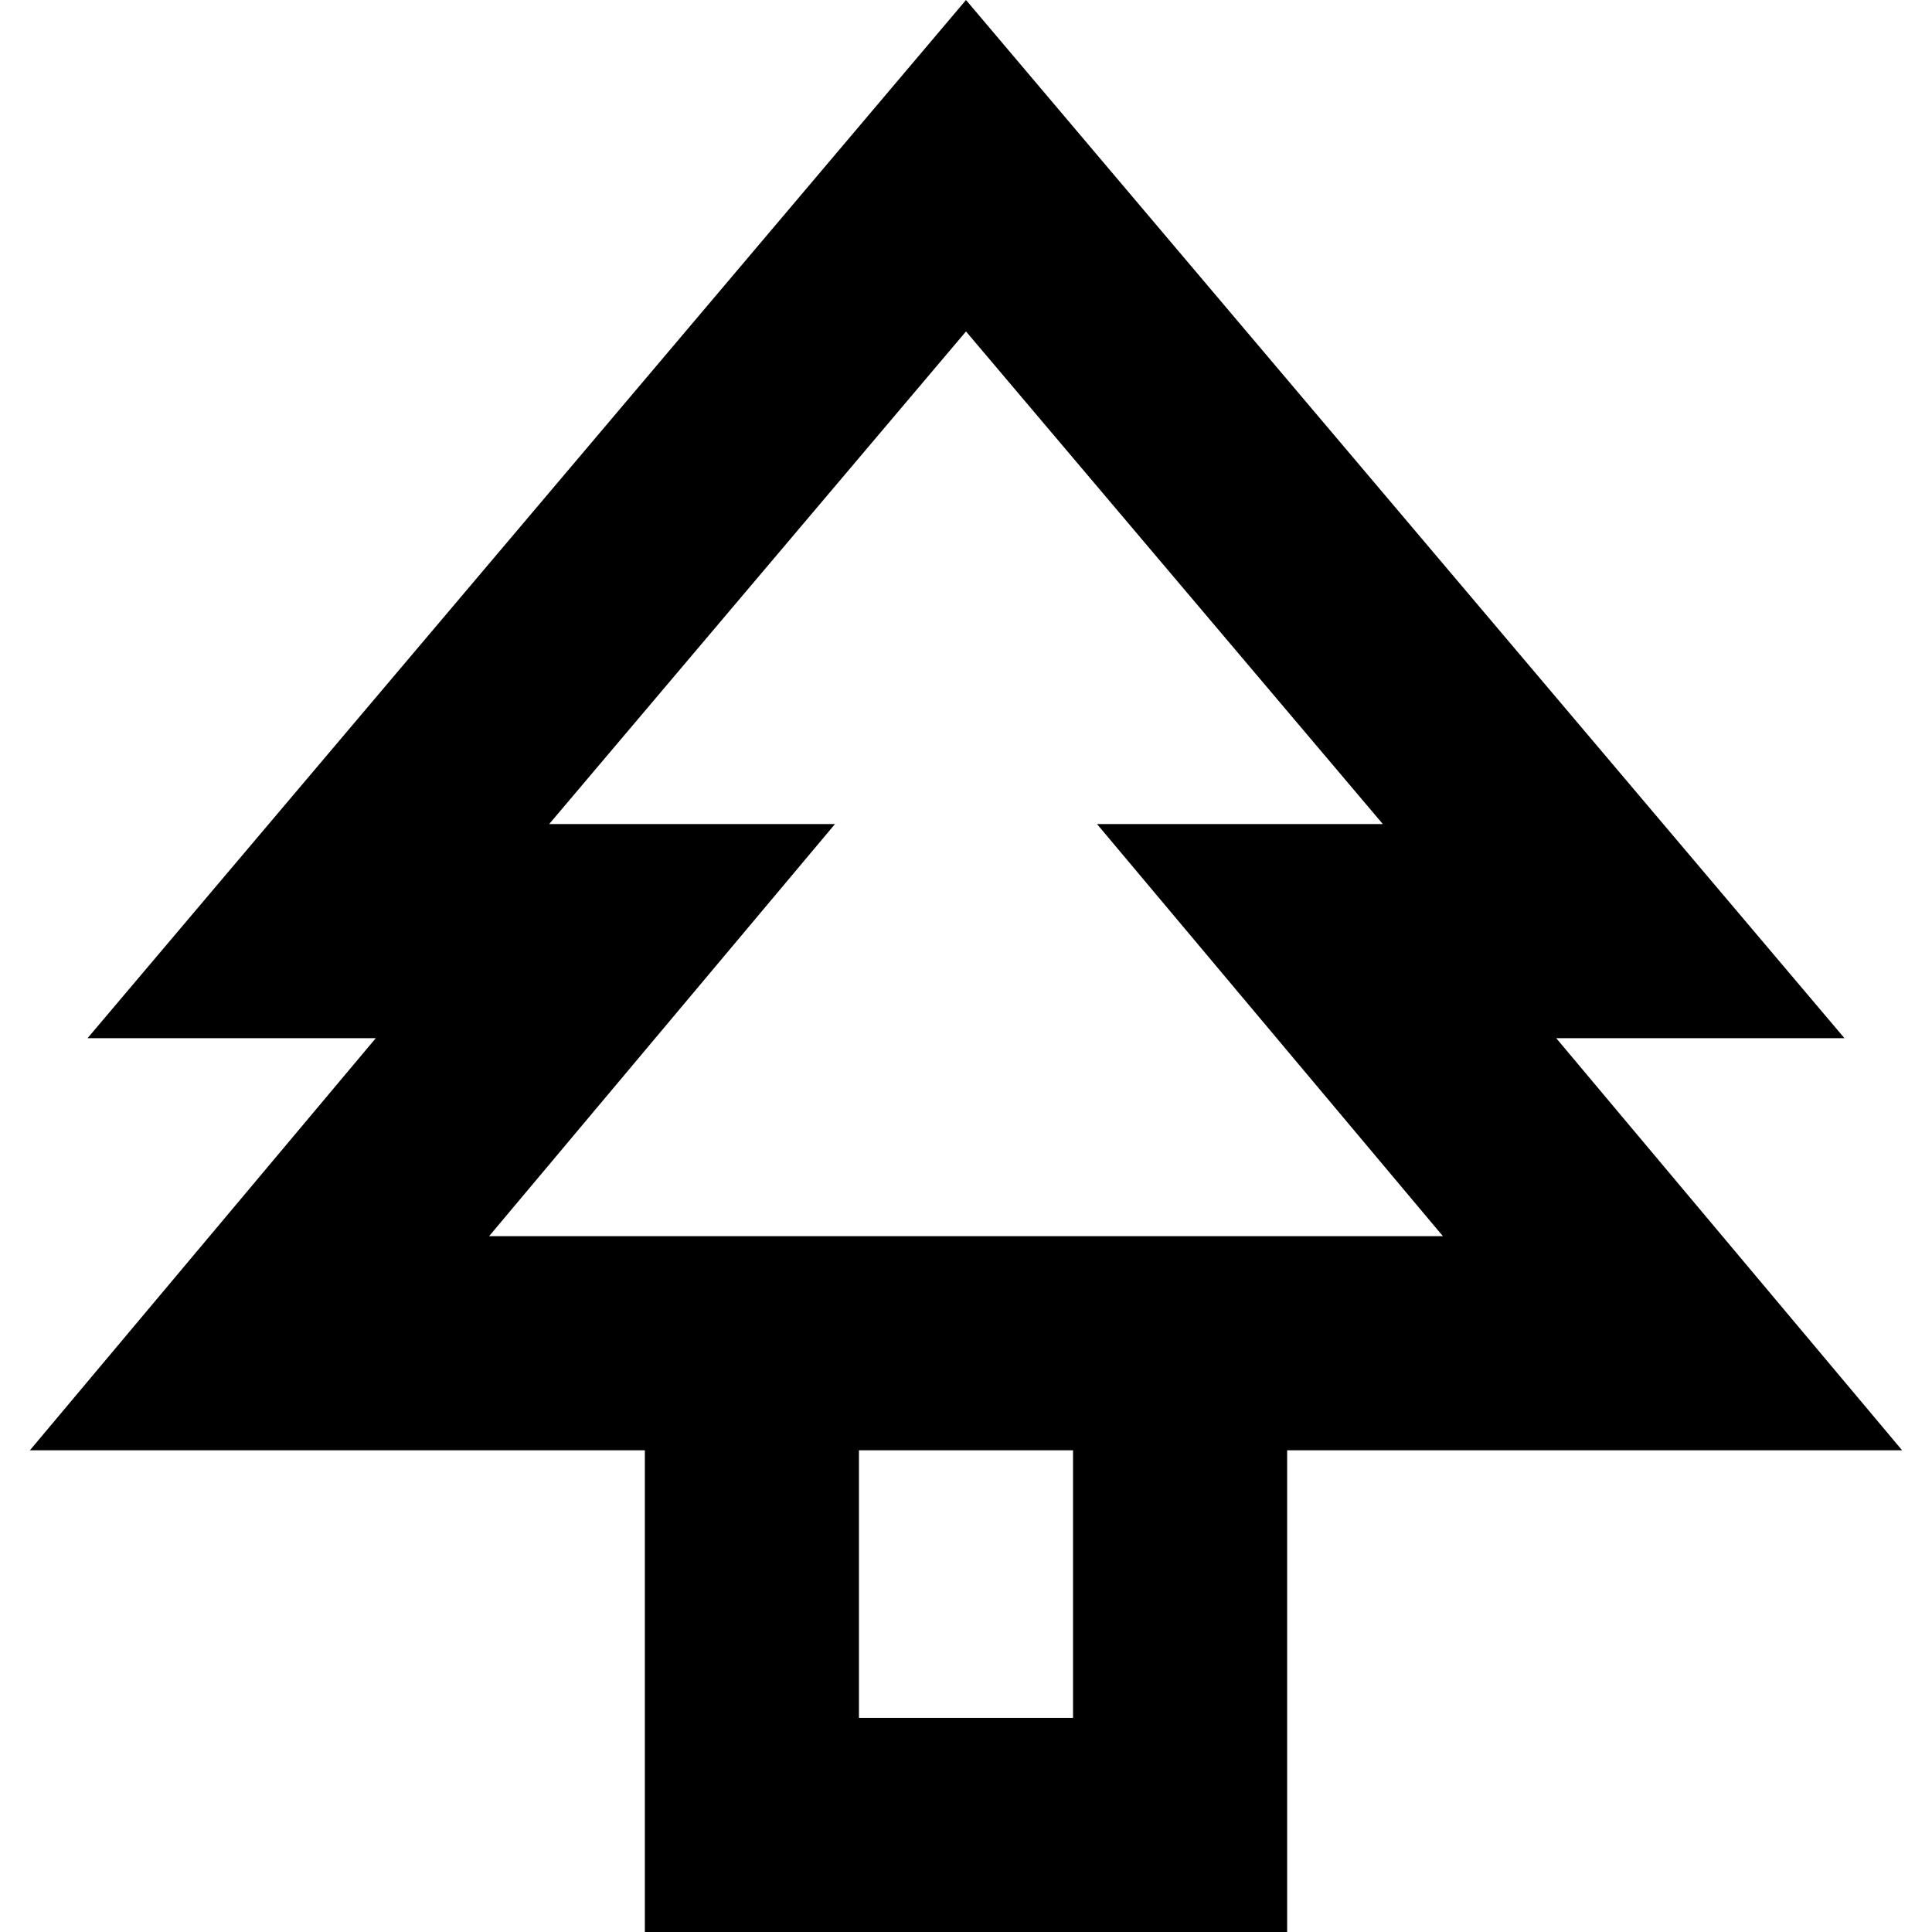
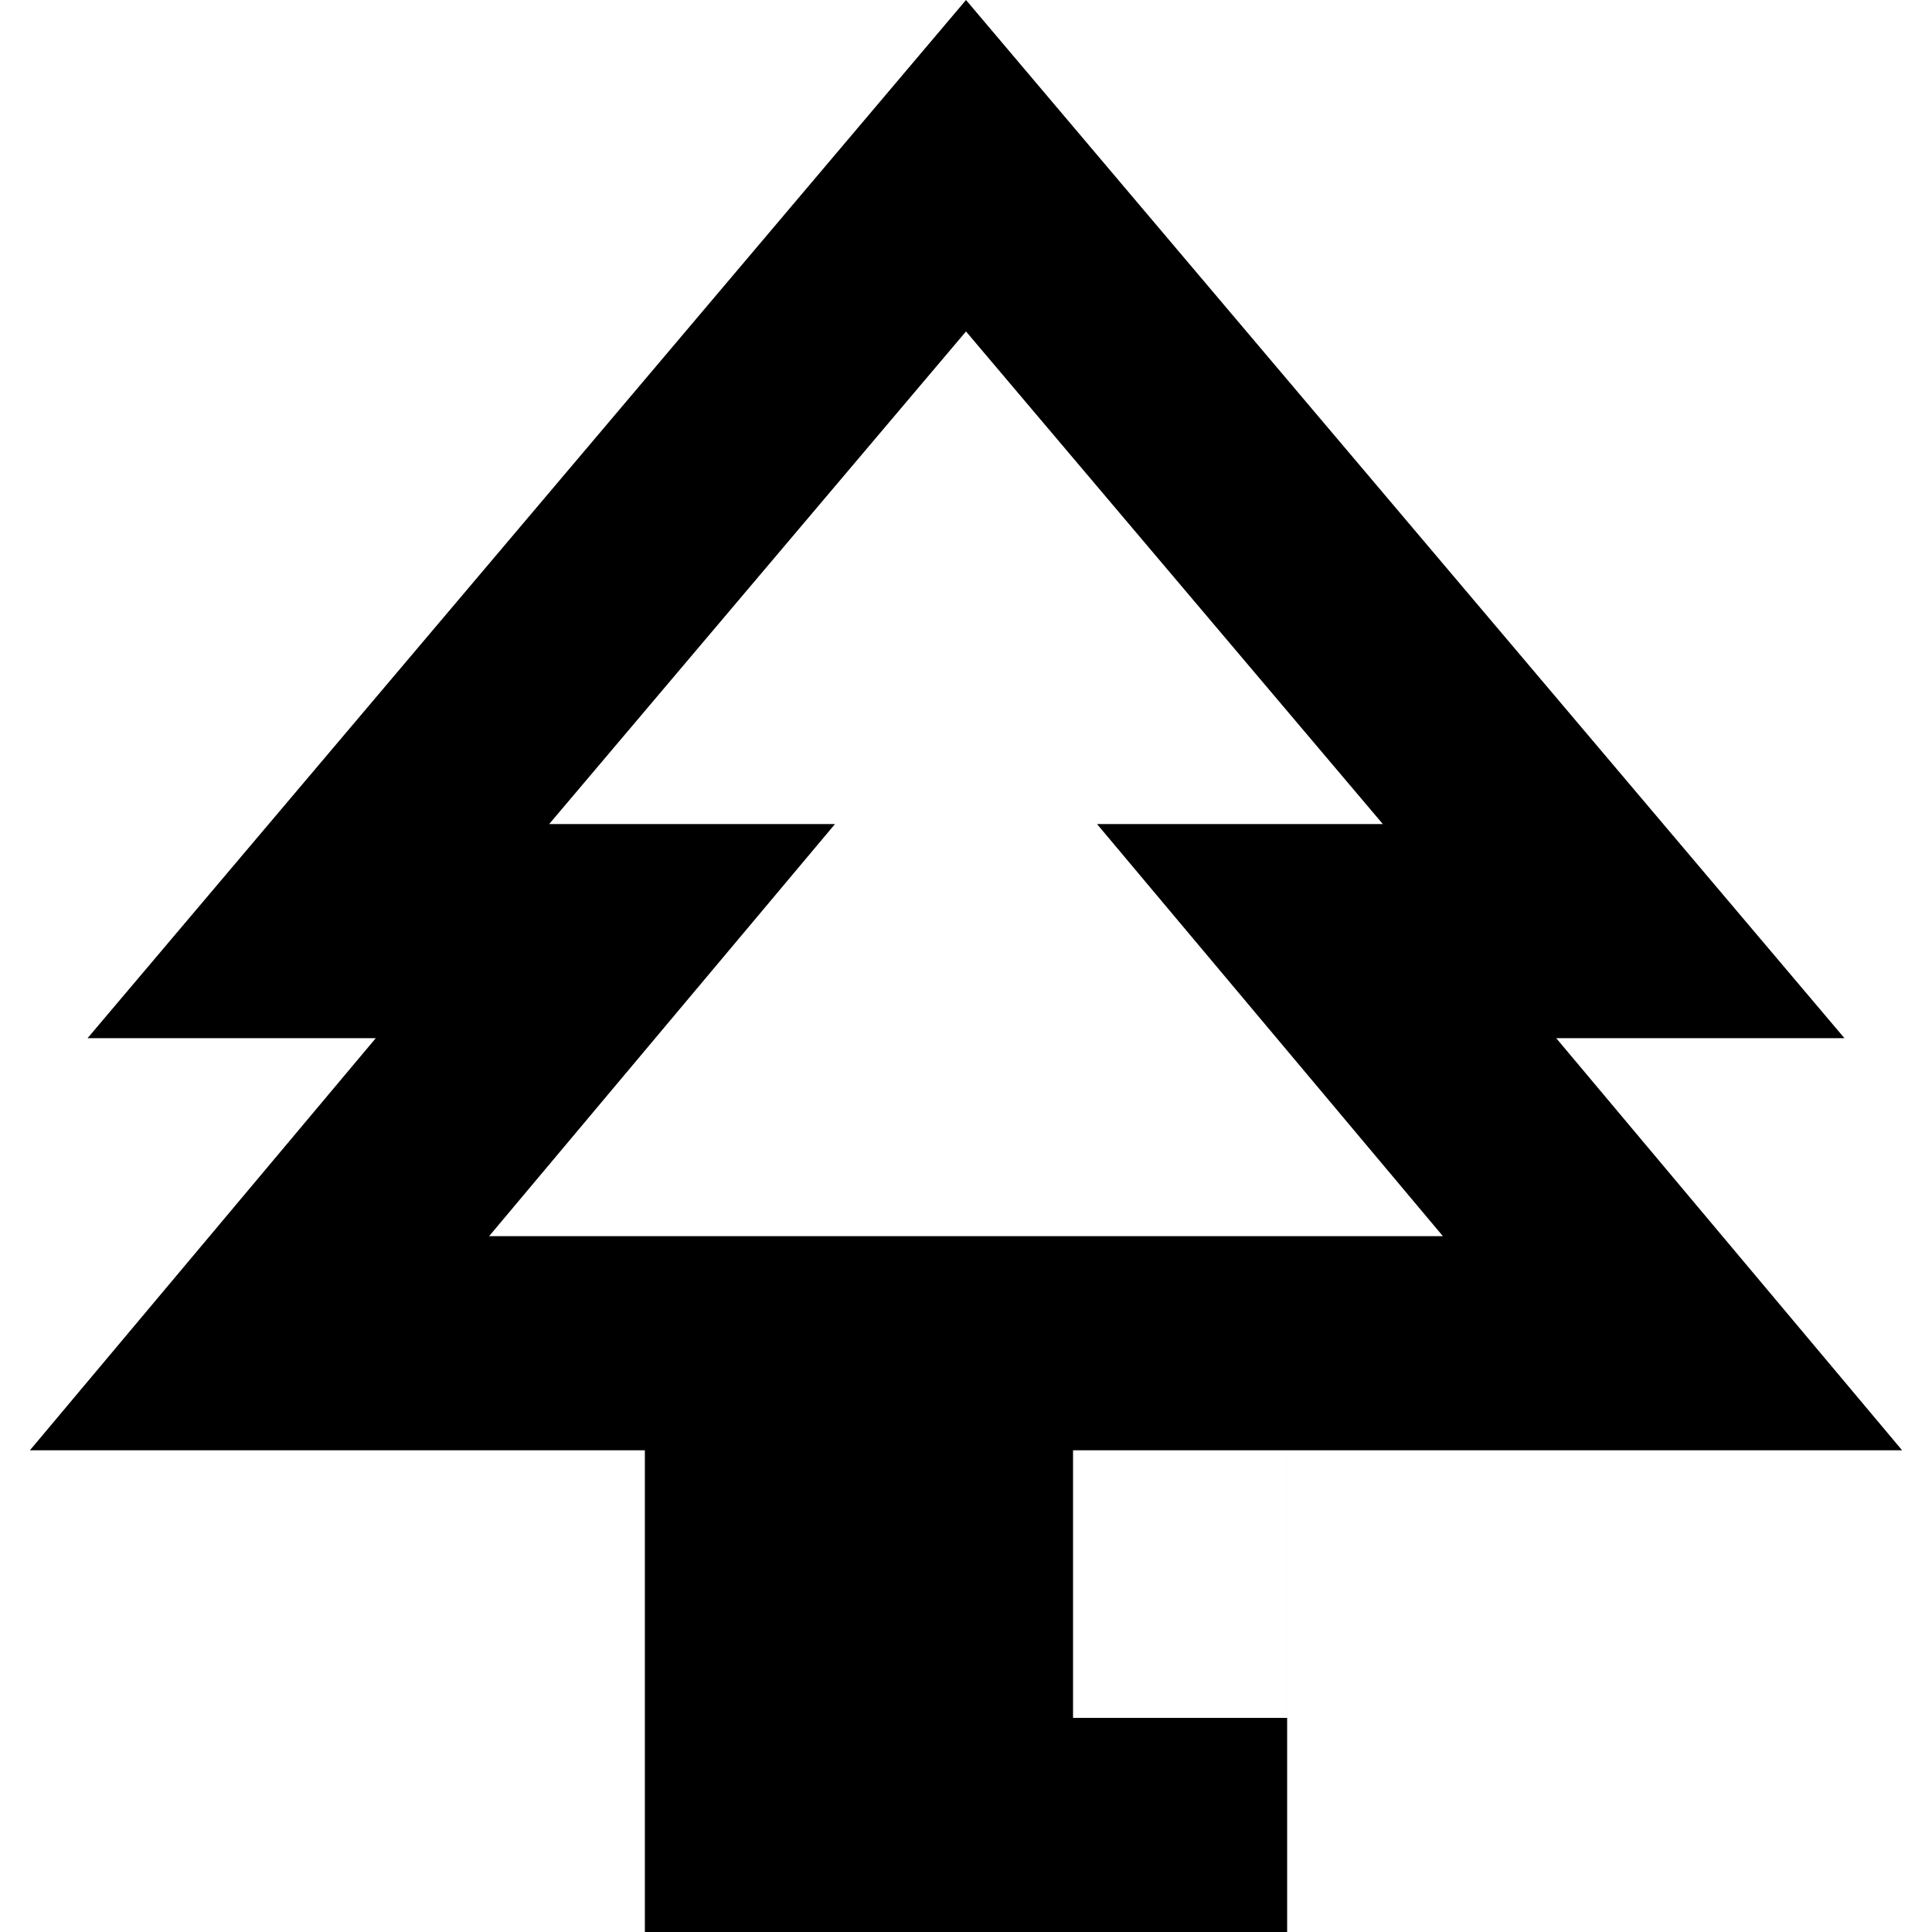
<svg xmlns="http://www.w3.org/2000/svg" fill="#000000" height="800px" width="800px" version="1.1" viewBox="0 0 360.963 360.963" enable-background="new 0 0 360.963 360.963">
-   <path d="m355.378,270.963l-64.625-77h53.851l-164.123-193.963-164.122,193.963h53.851l-64.625,77h114.896v90h120v-90h114.897zm-264-40l64.625-77h-53.399l77.878-92.037 77.878,92.037h-53.4l64.625,77h-29.104-120-29.103zm109.103,90h-40v-50h40v50z" />
+   <path d="m355.378,270.963l-64.625-77h53.851l-164.123-193.963-164.122,193.963h53.851l-64.625,77h114.896v90h120v-90h114.897zm-264-40l64.625-77h-53.399l77.878-92.037 77.878,92.037h-53.4l64.625,77h-29.104-120-29.103zm109.103,90v-50h40v50z" />
</svg>